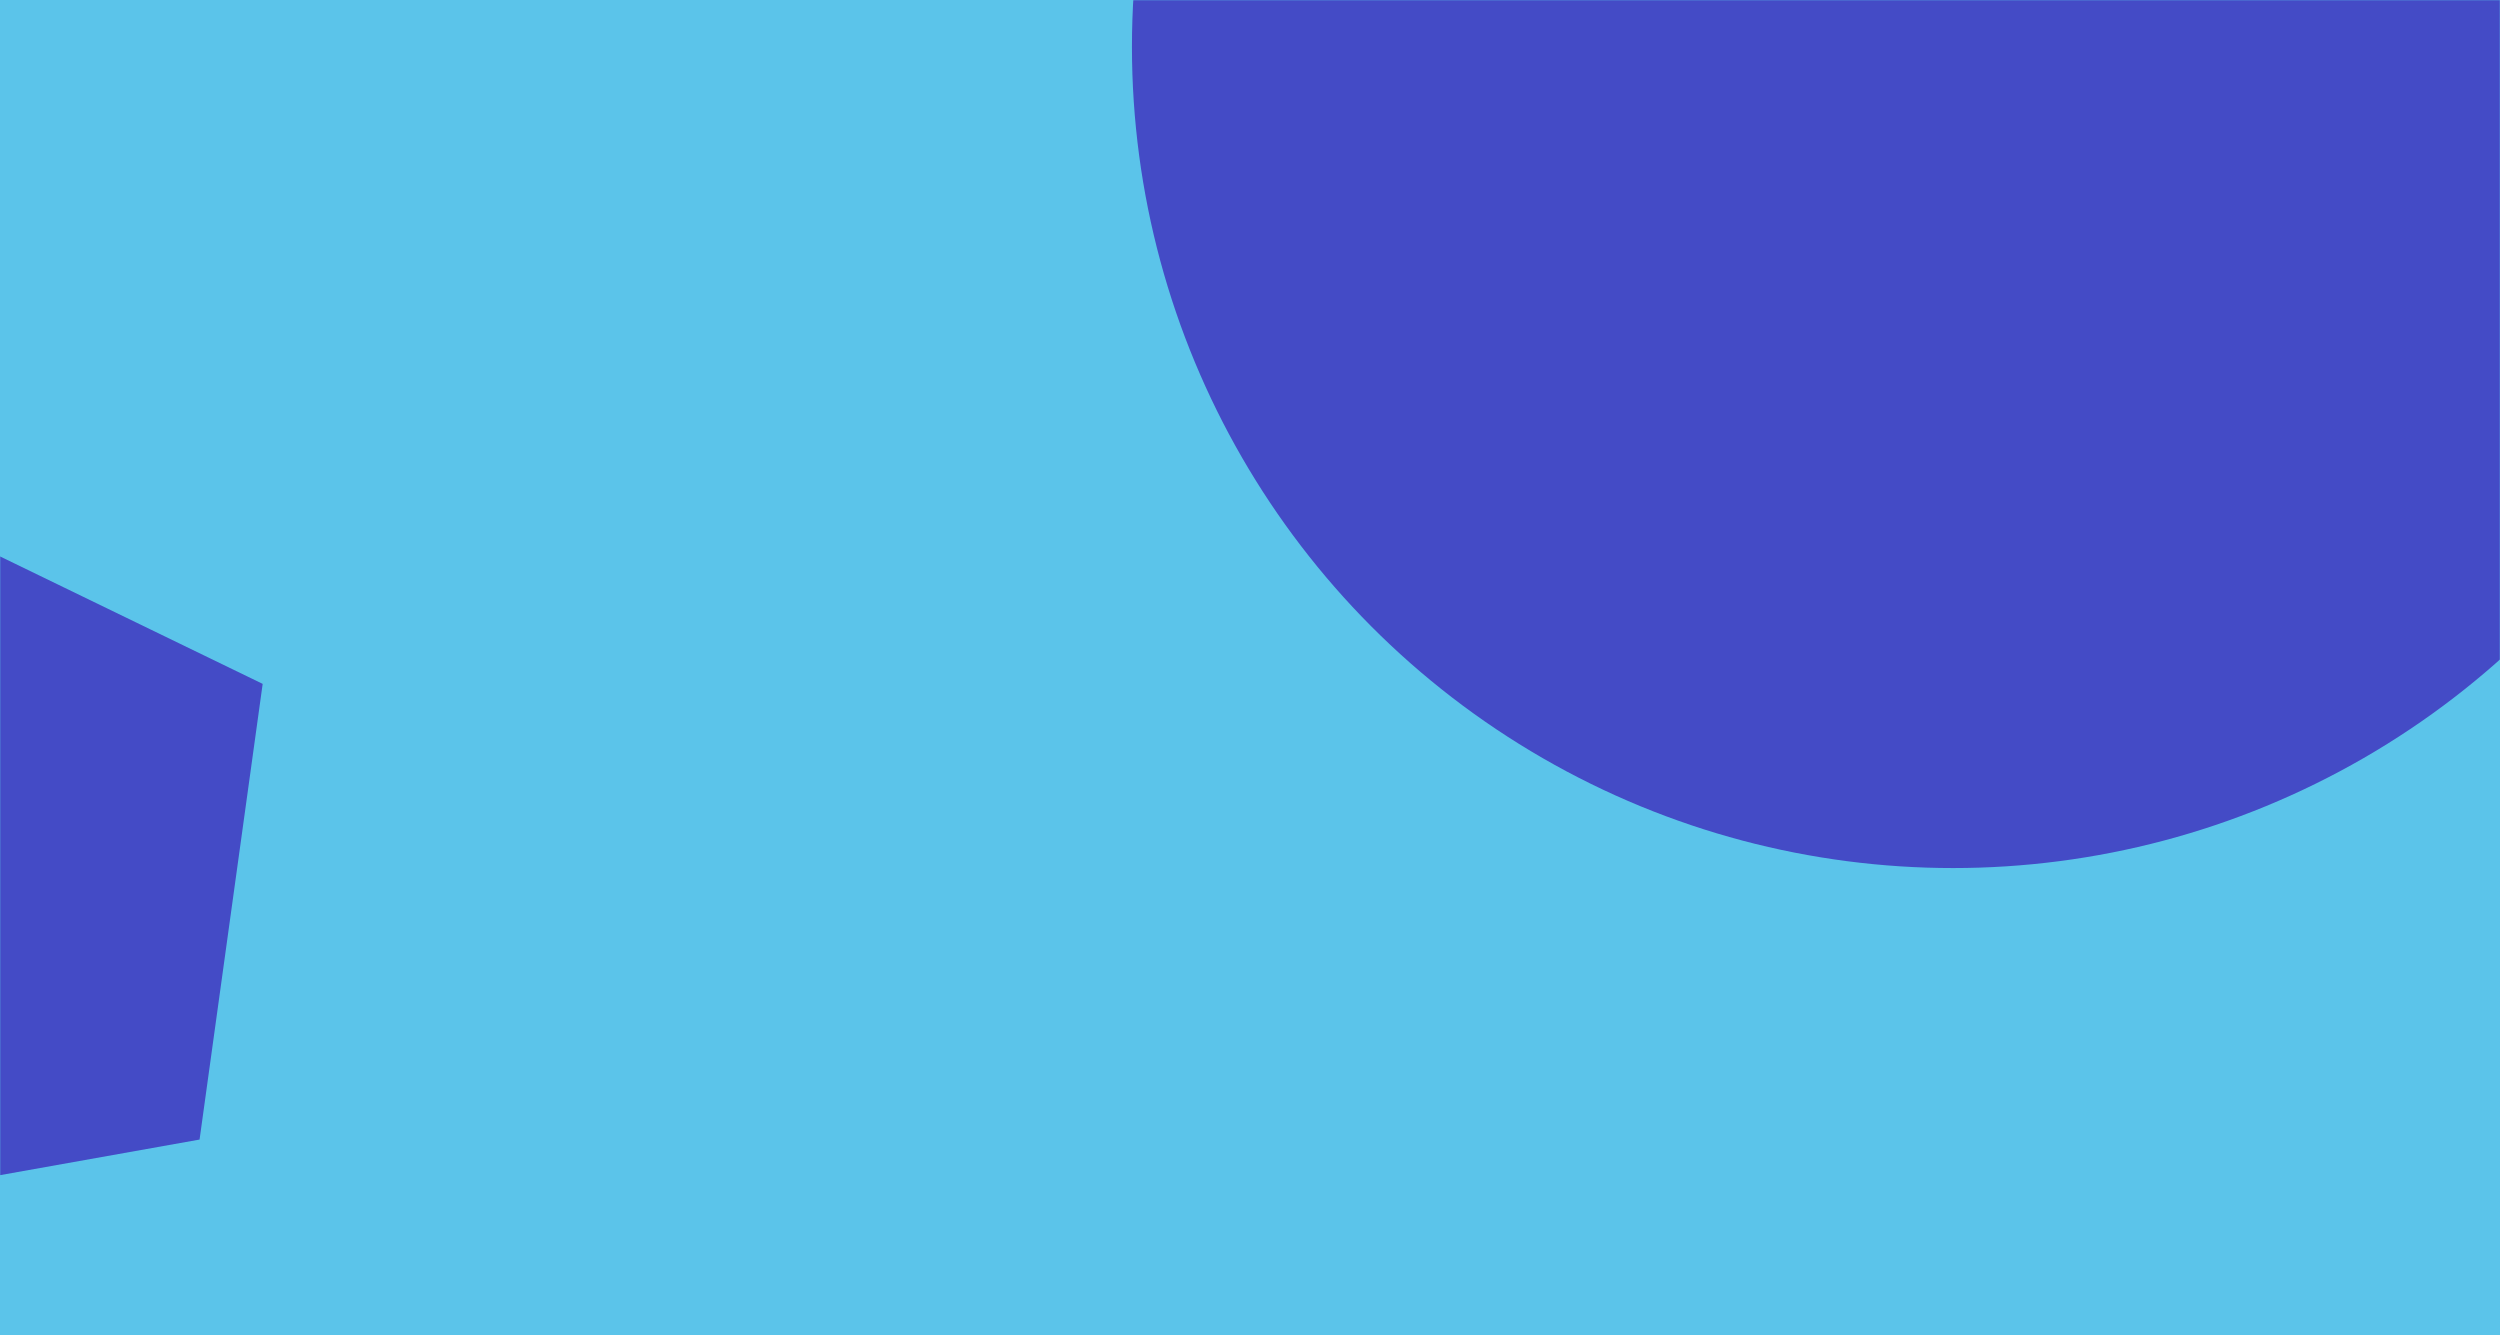
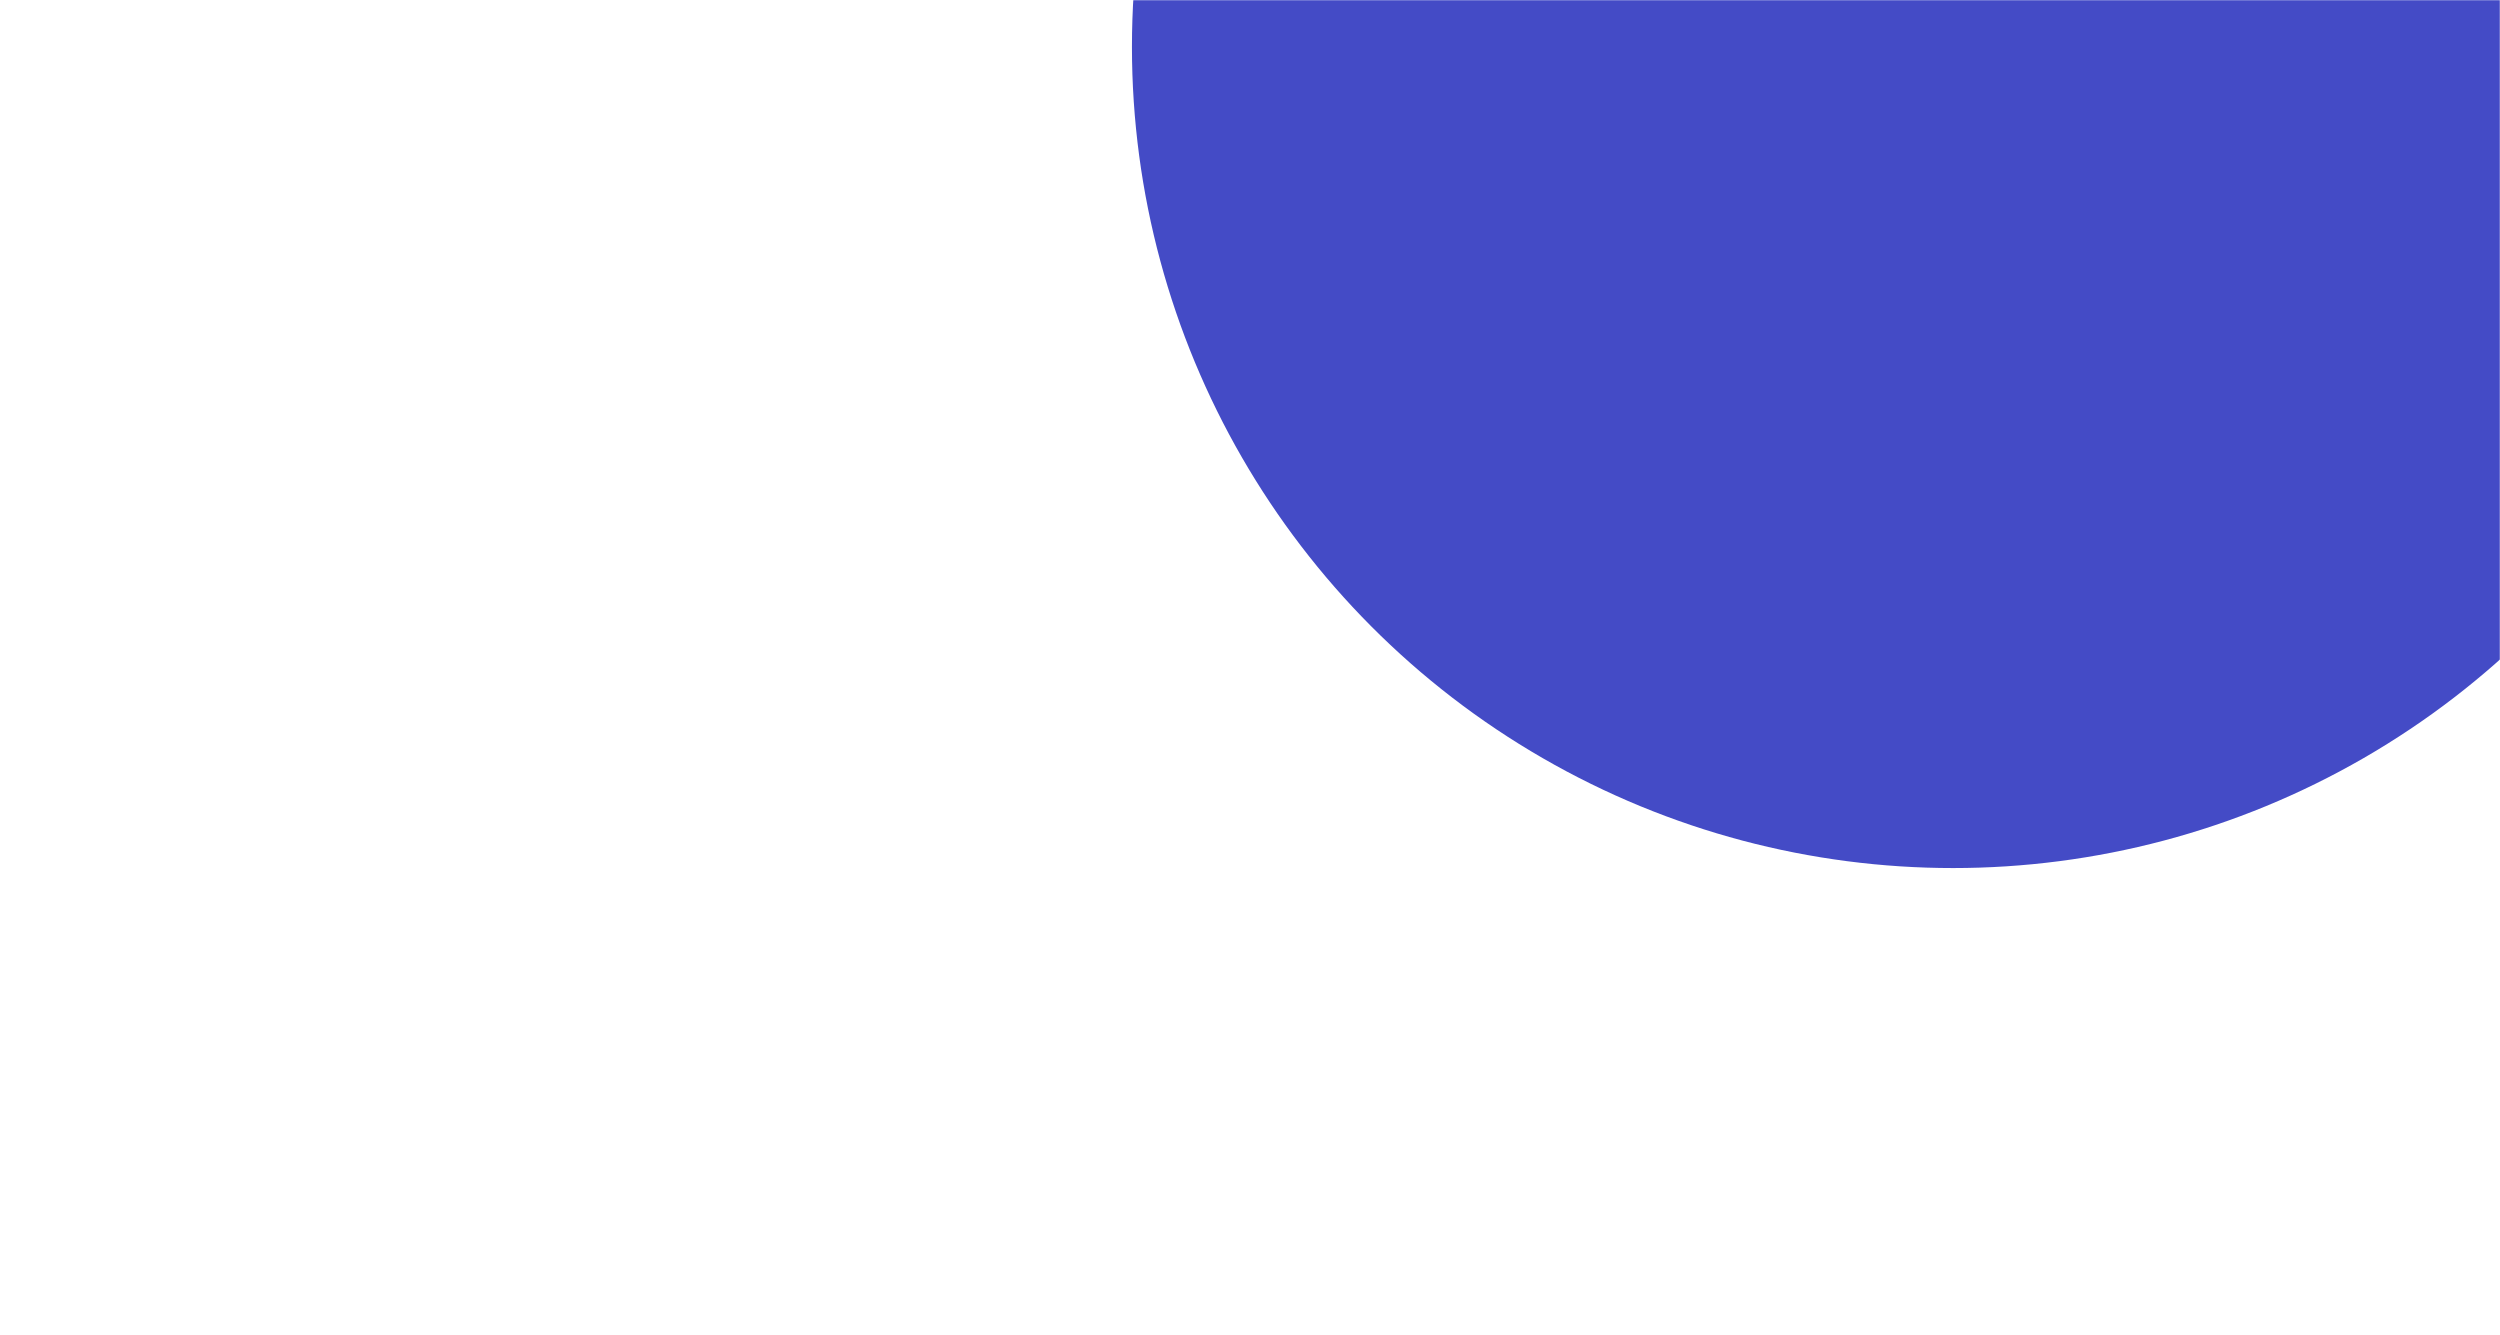
<svg xmlns="http://www.w3.org/2000/svg" width="1440" height="769" viewBox="0 0 1440 769" fill="none">
-   <path d="M0 0H1440V769H0V0Z" fill="#5BC4EA" />
  <mask id="mask0_3606_5921" style="mask-type:alpha" maskUnits="userSpaceOnUse" x="0" y="0" width="1440" height="769">
    <path d="M0 0H1440V769H0V0Z" fill="#5BC4EA" />
  </mask>
  <g mask="url(#mask0_3606_5921)">
    <circle cx="1125" cy="27" r="473" fill="#444BC6" />
-     <path d="M-87.097 278.23L151.3 393.911L114.95 656.387L-145.913 702.926L-270.785 469.212L-87.097 278.23Z" fill="#444BC6" />
  </g>
</svg>